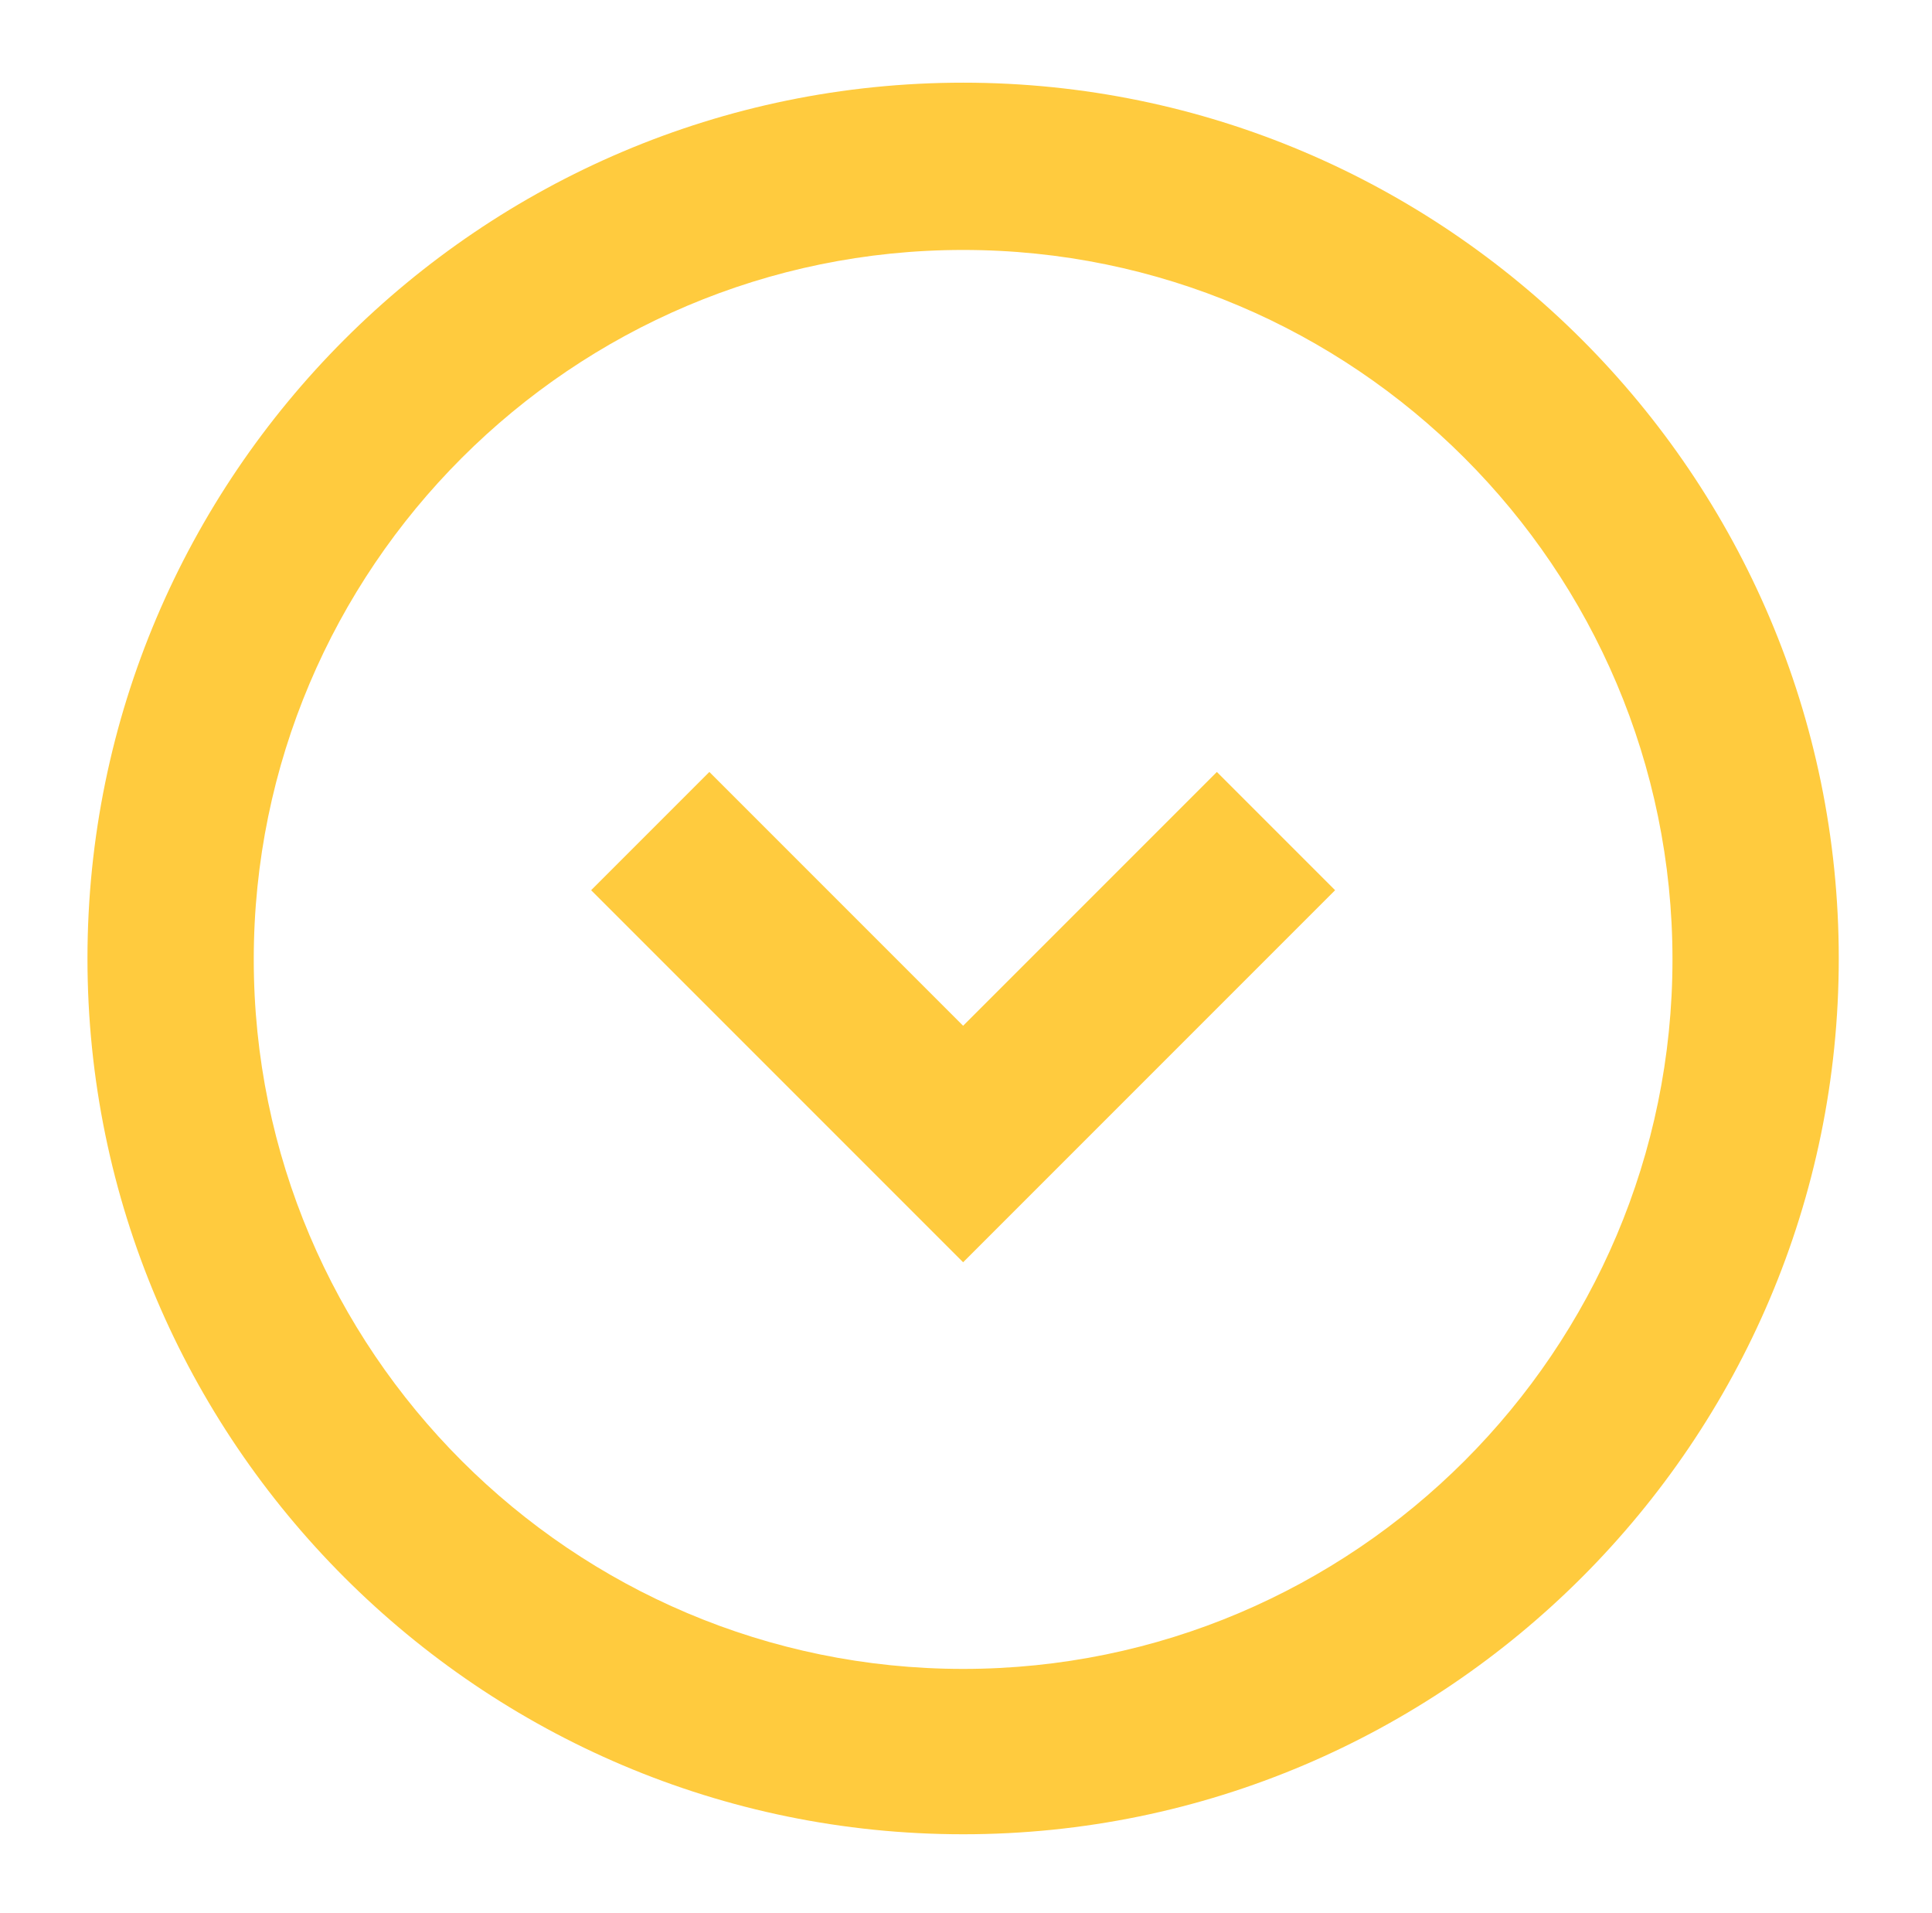
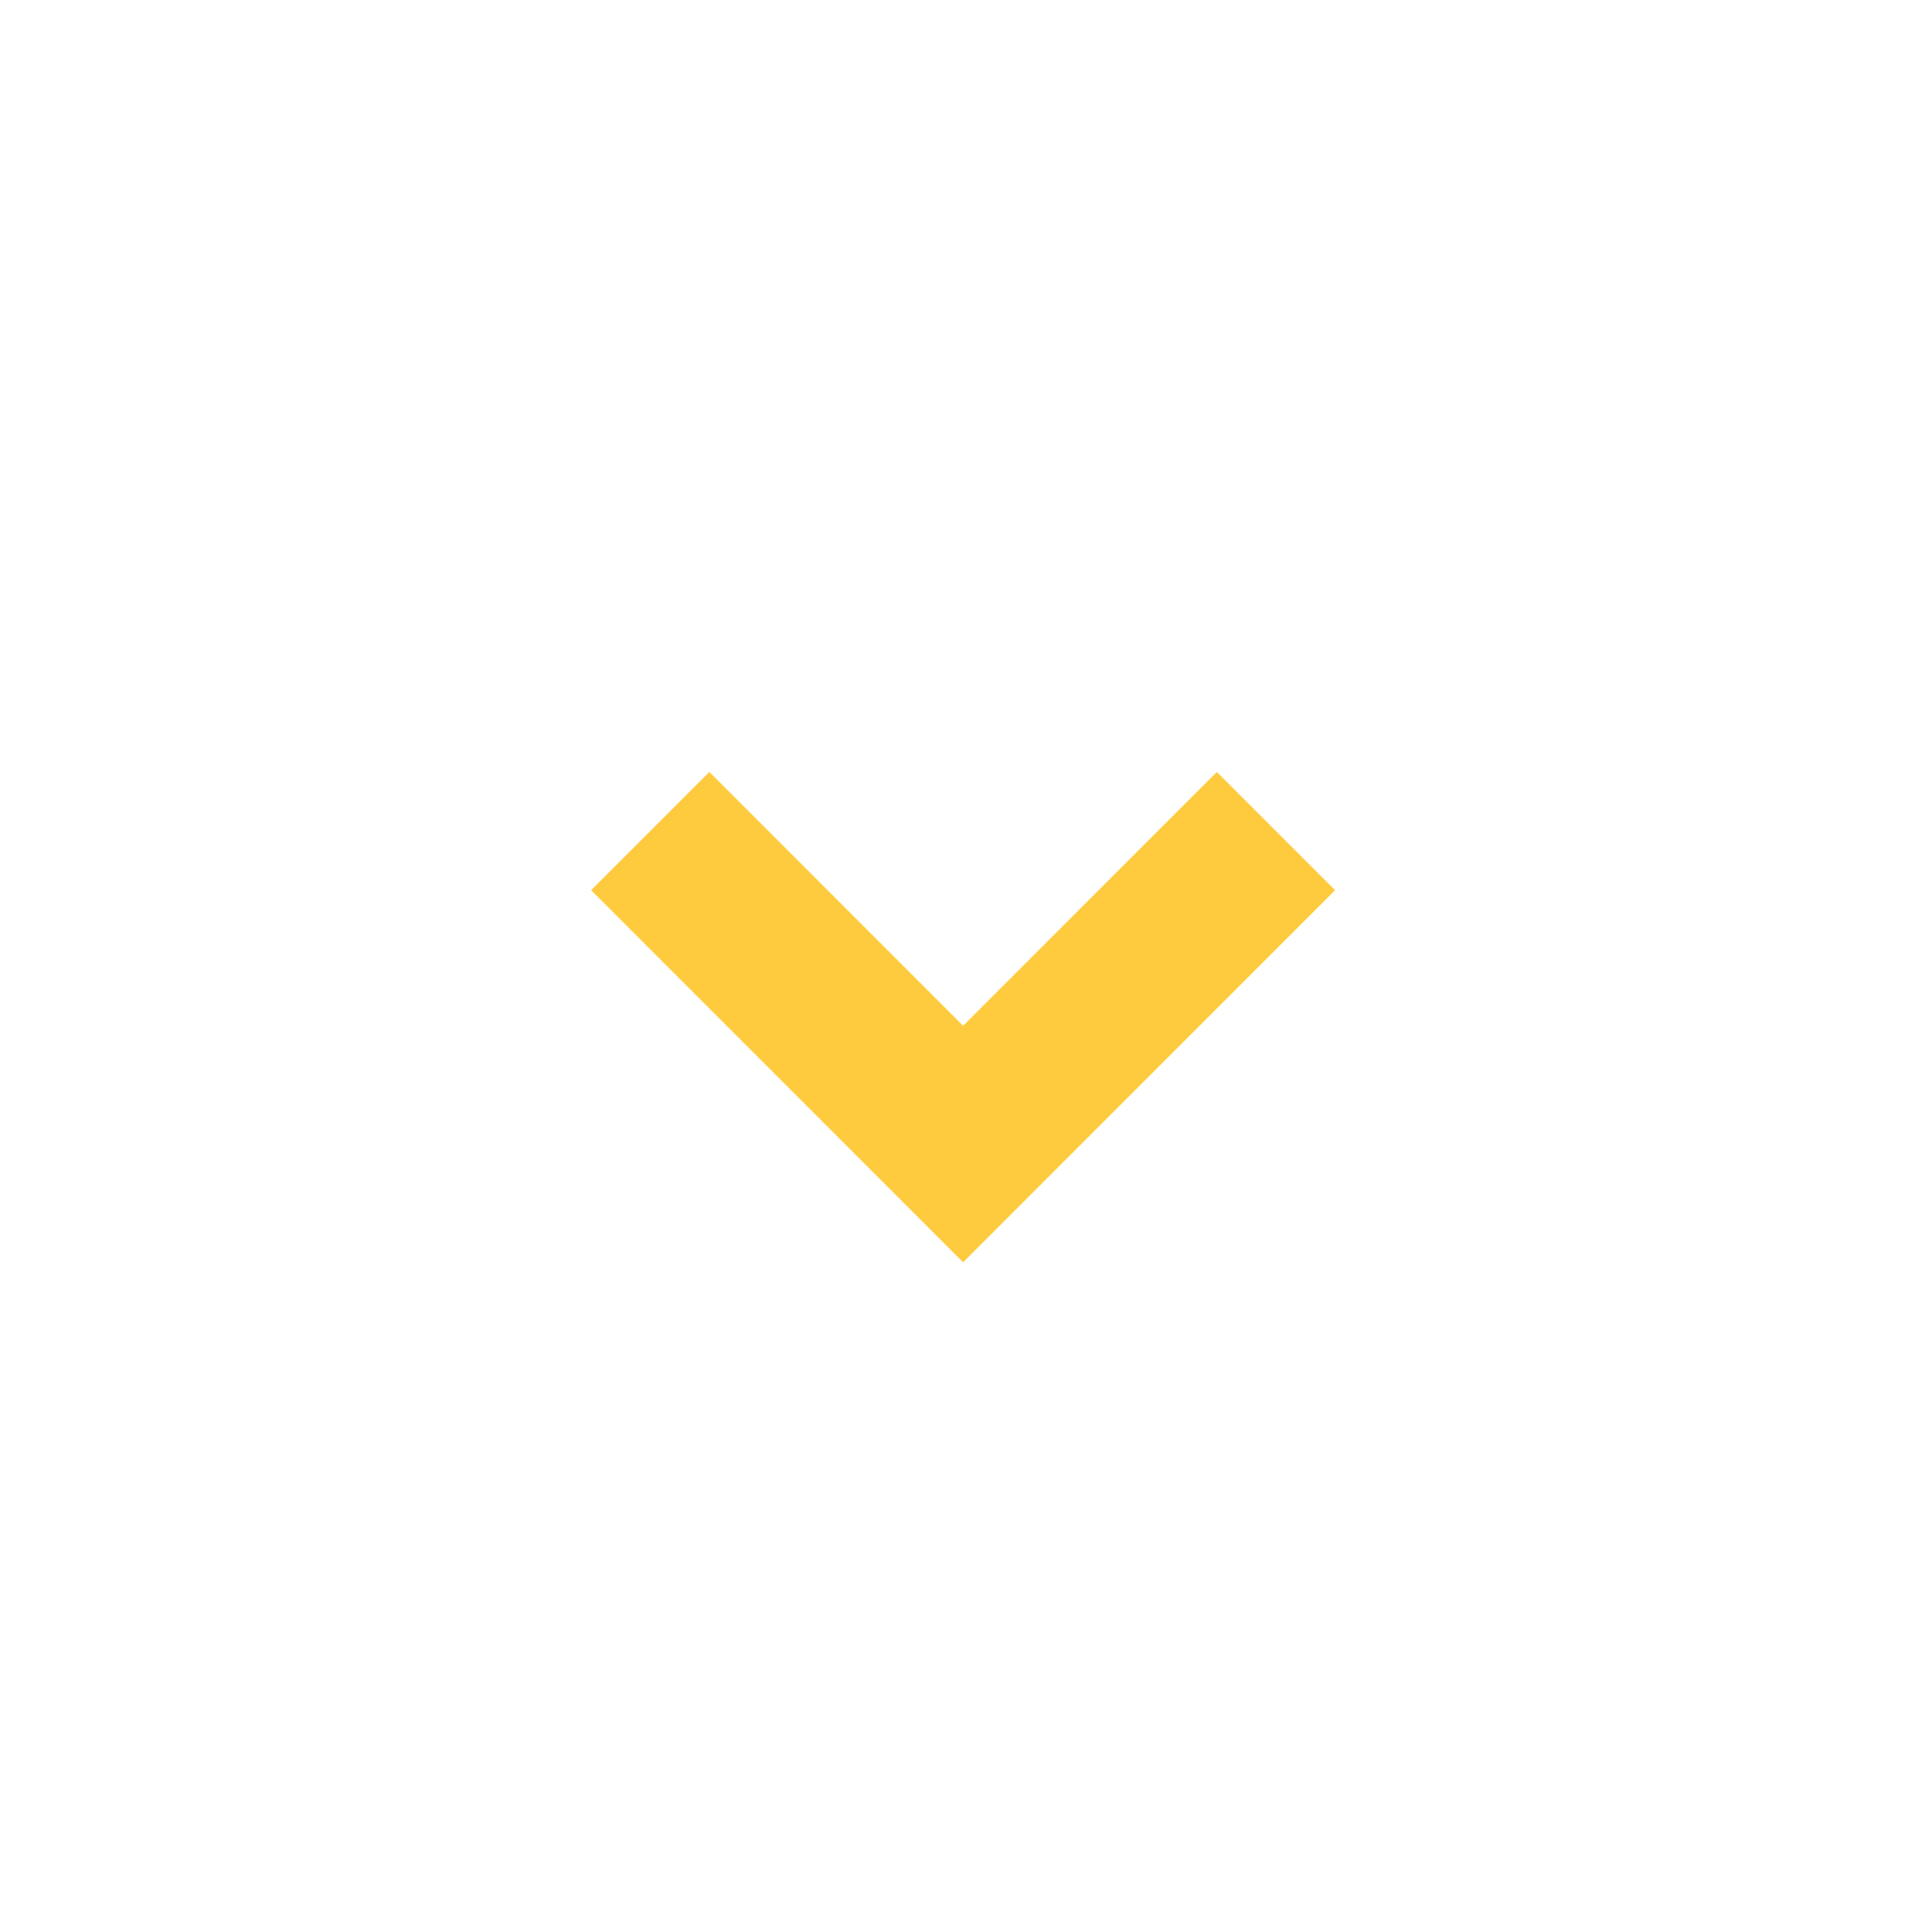
<svg xmlns="http://www.w3.org/2000/svg" version="1.1" viewBox="0 0 201 199">
  <defs>
    <style>
      .cls-1 {
        fill: #ffcb3e;
      }
    </style>
  </defs>
  <g>
    <g id="_x2014_ÎÓÈ_x5F_1">
      <g>
-         <path class="cls-1" d="M100.2,190.8c-50.2,0-91.1-40.9-91.1-91.1S50,8.6,100.2,8.6s91.1,40.9,91.1,91.1-40.9,91.1-91.1,91.1ZM100.2,26c-40.7,0-73.8,33.1-73.8,73.8s33.1,73.8,73.8,73.8,73.8-33.1,73.8-73.8S140.9,26,100.2,26Z" />
        <polygon class="cls-1" points="100.2 131.3 61.5 92.6 73.8 80.3 100.2 106.7 126.6 80.3 138.9 92.6 100.2 131.3" />
      </g>
    </g>
  </g>
</svg>